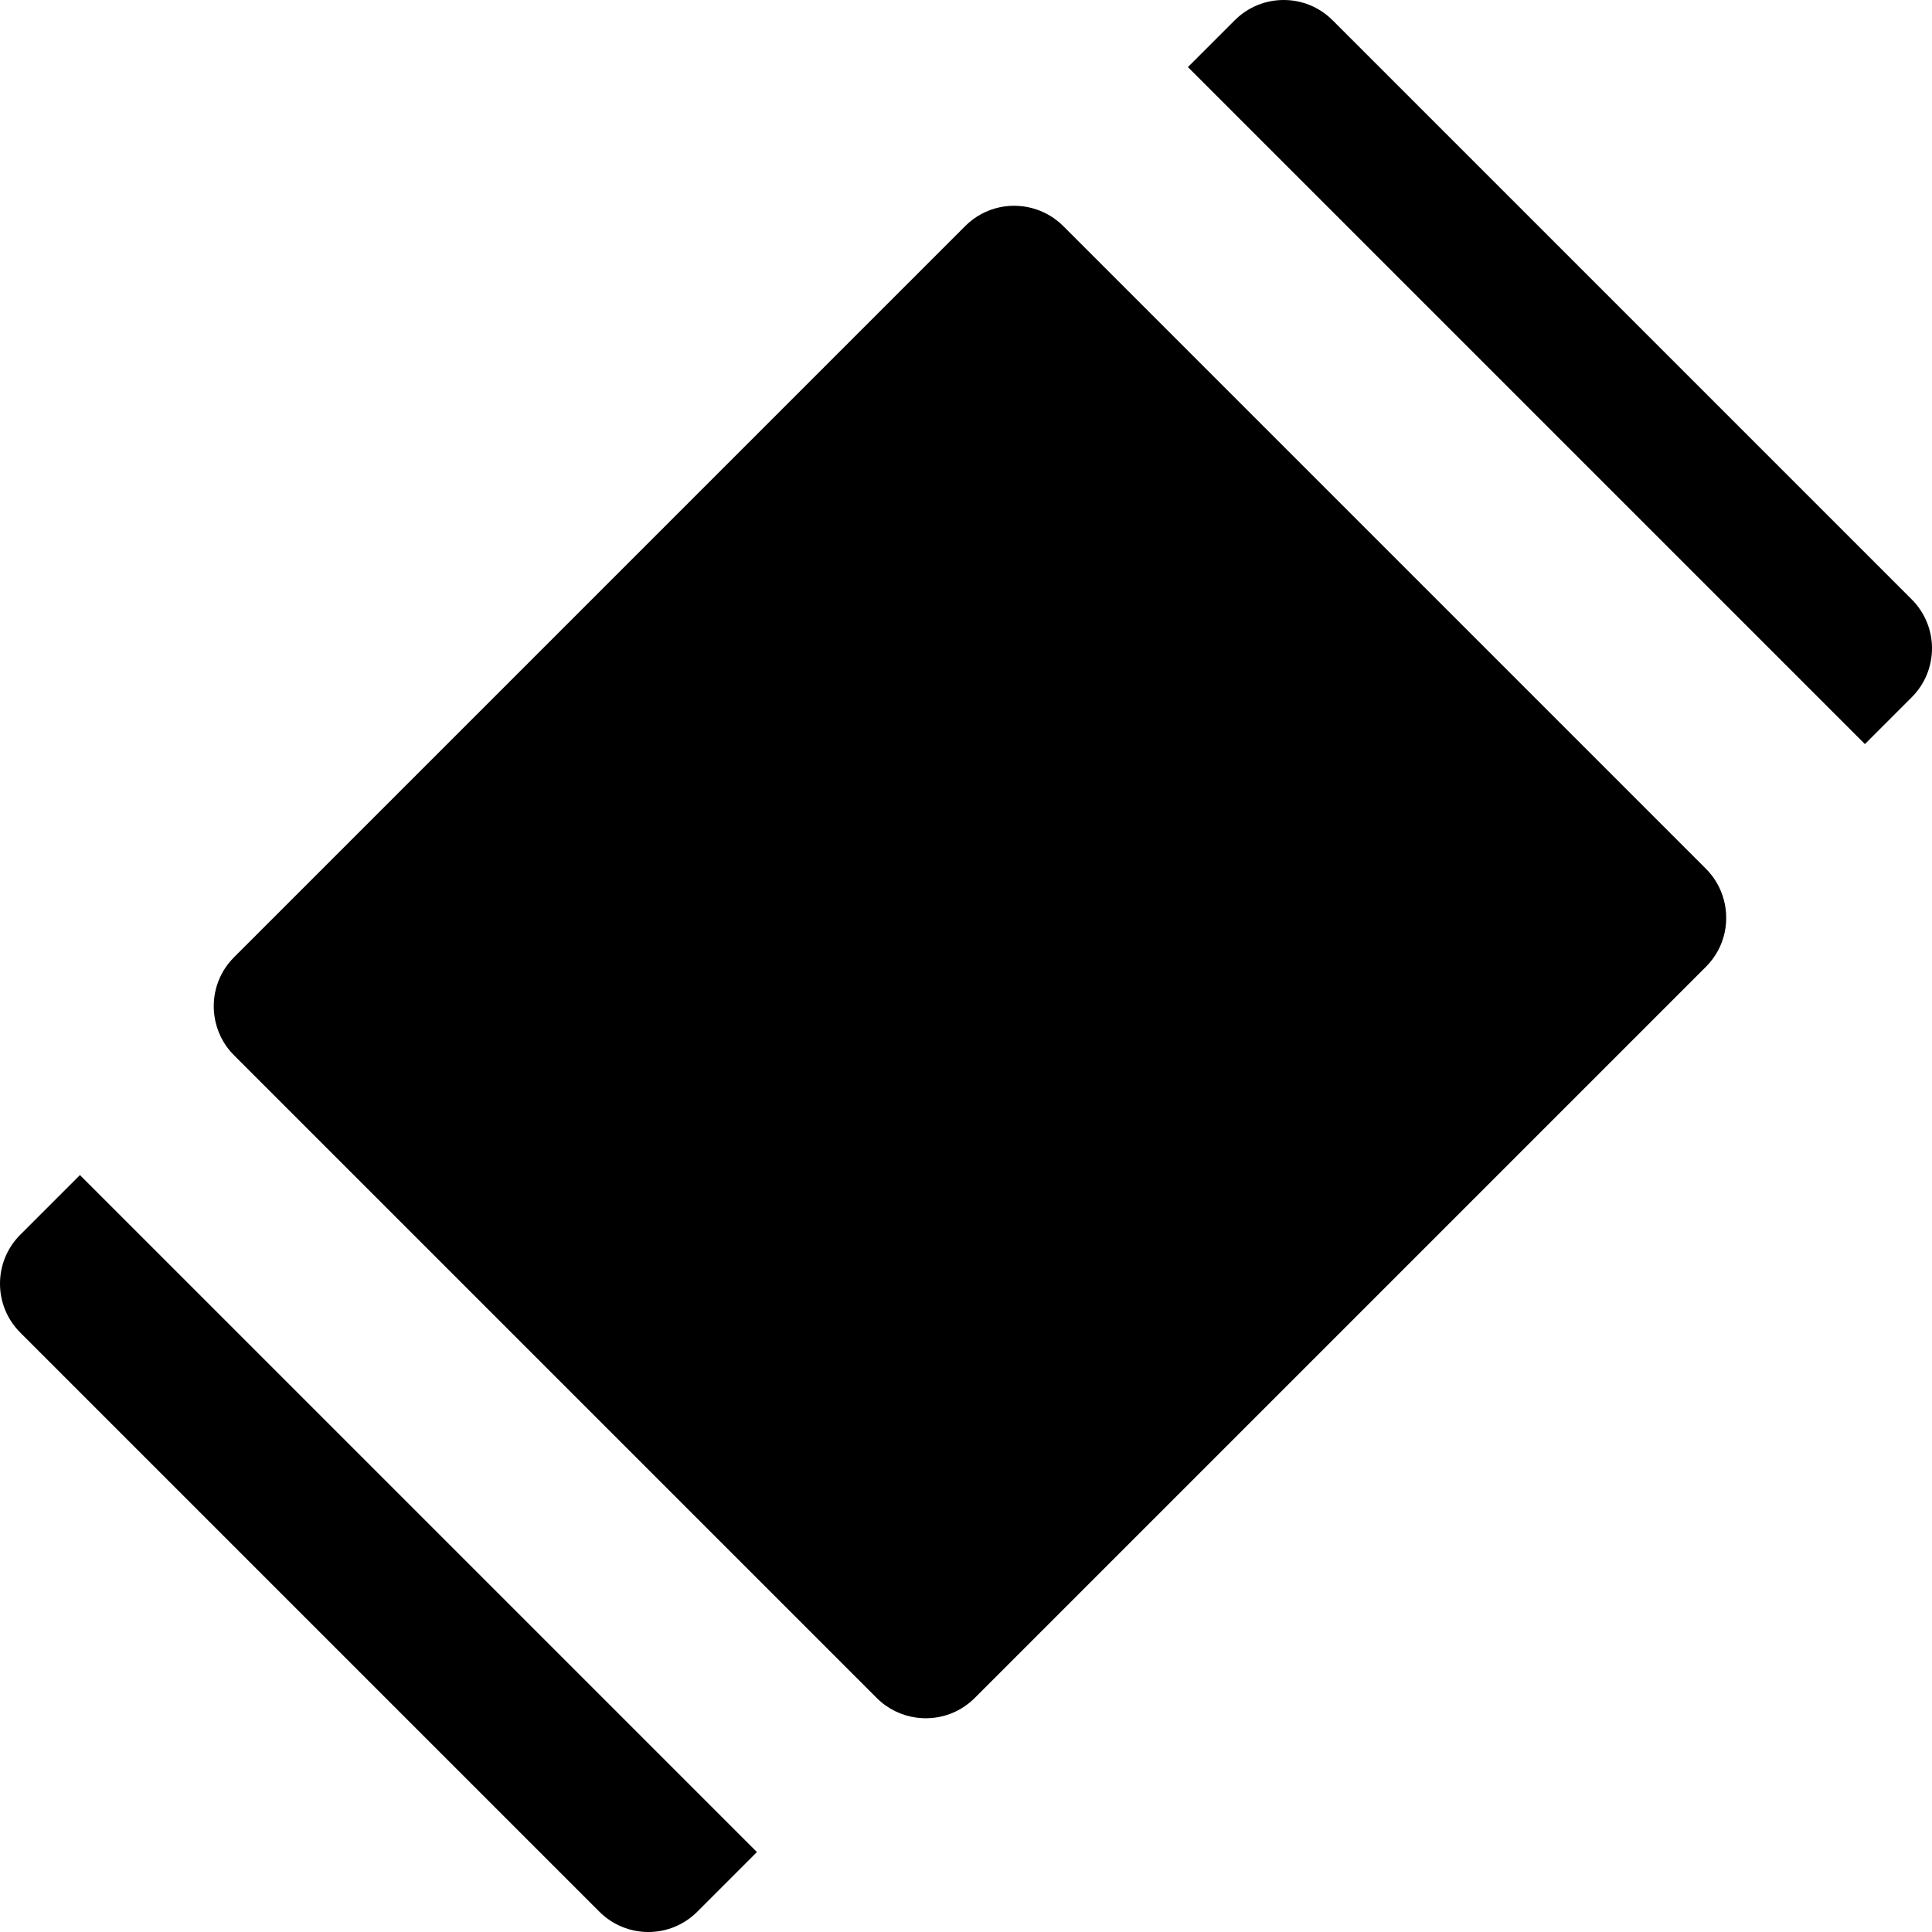
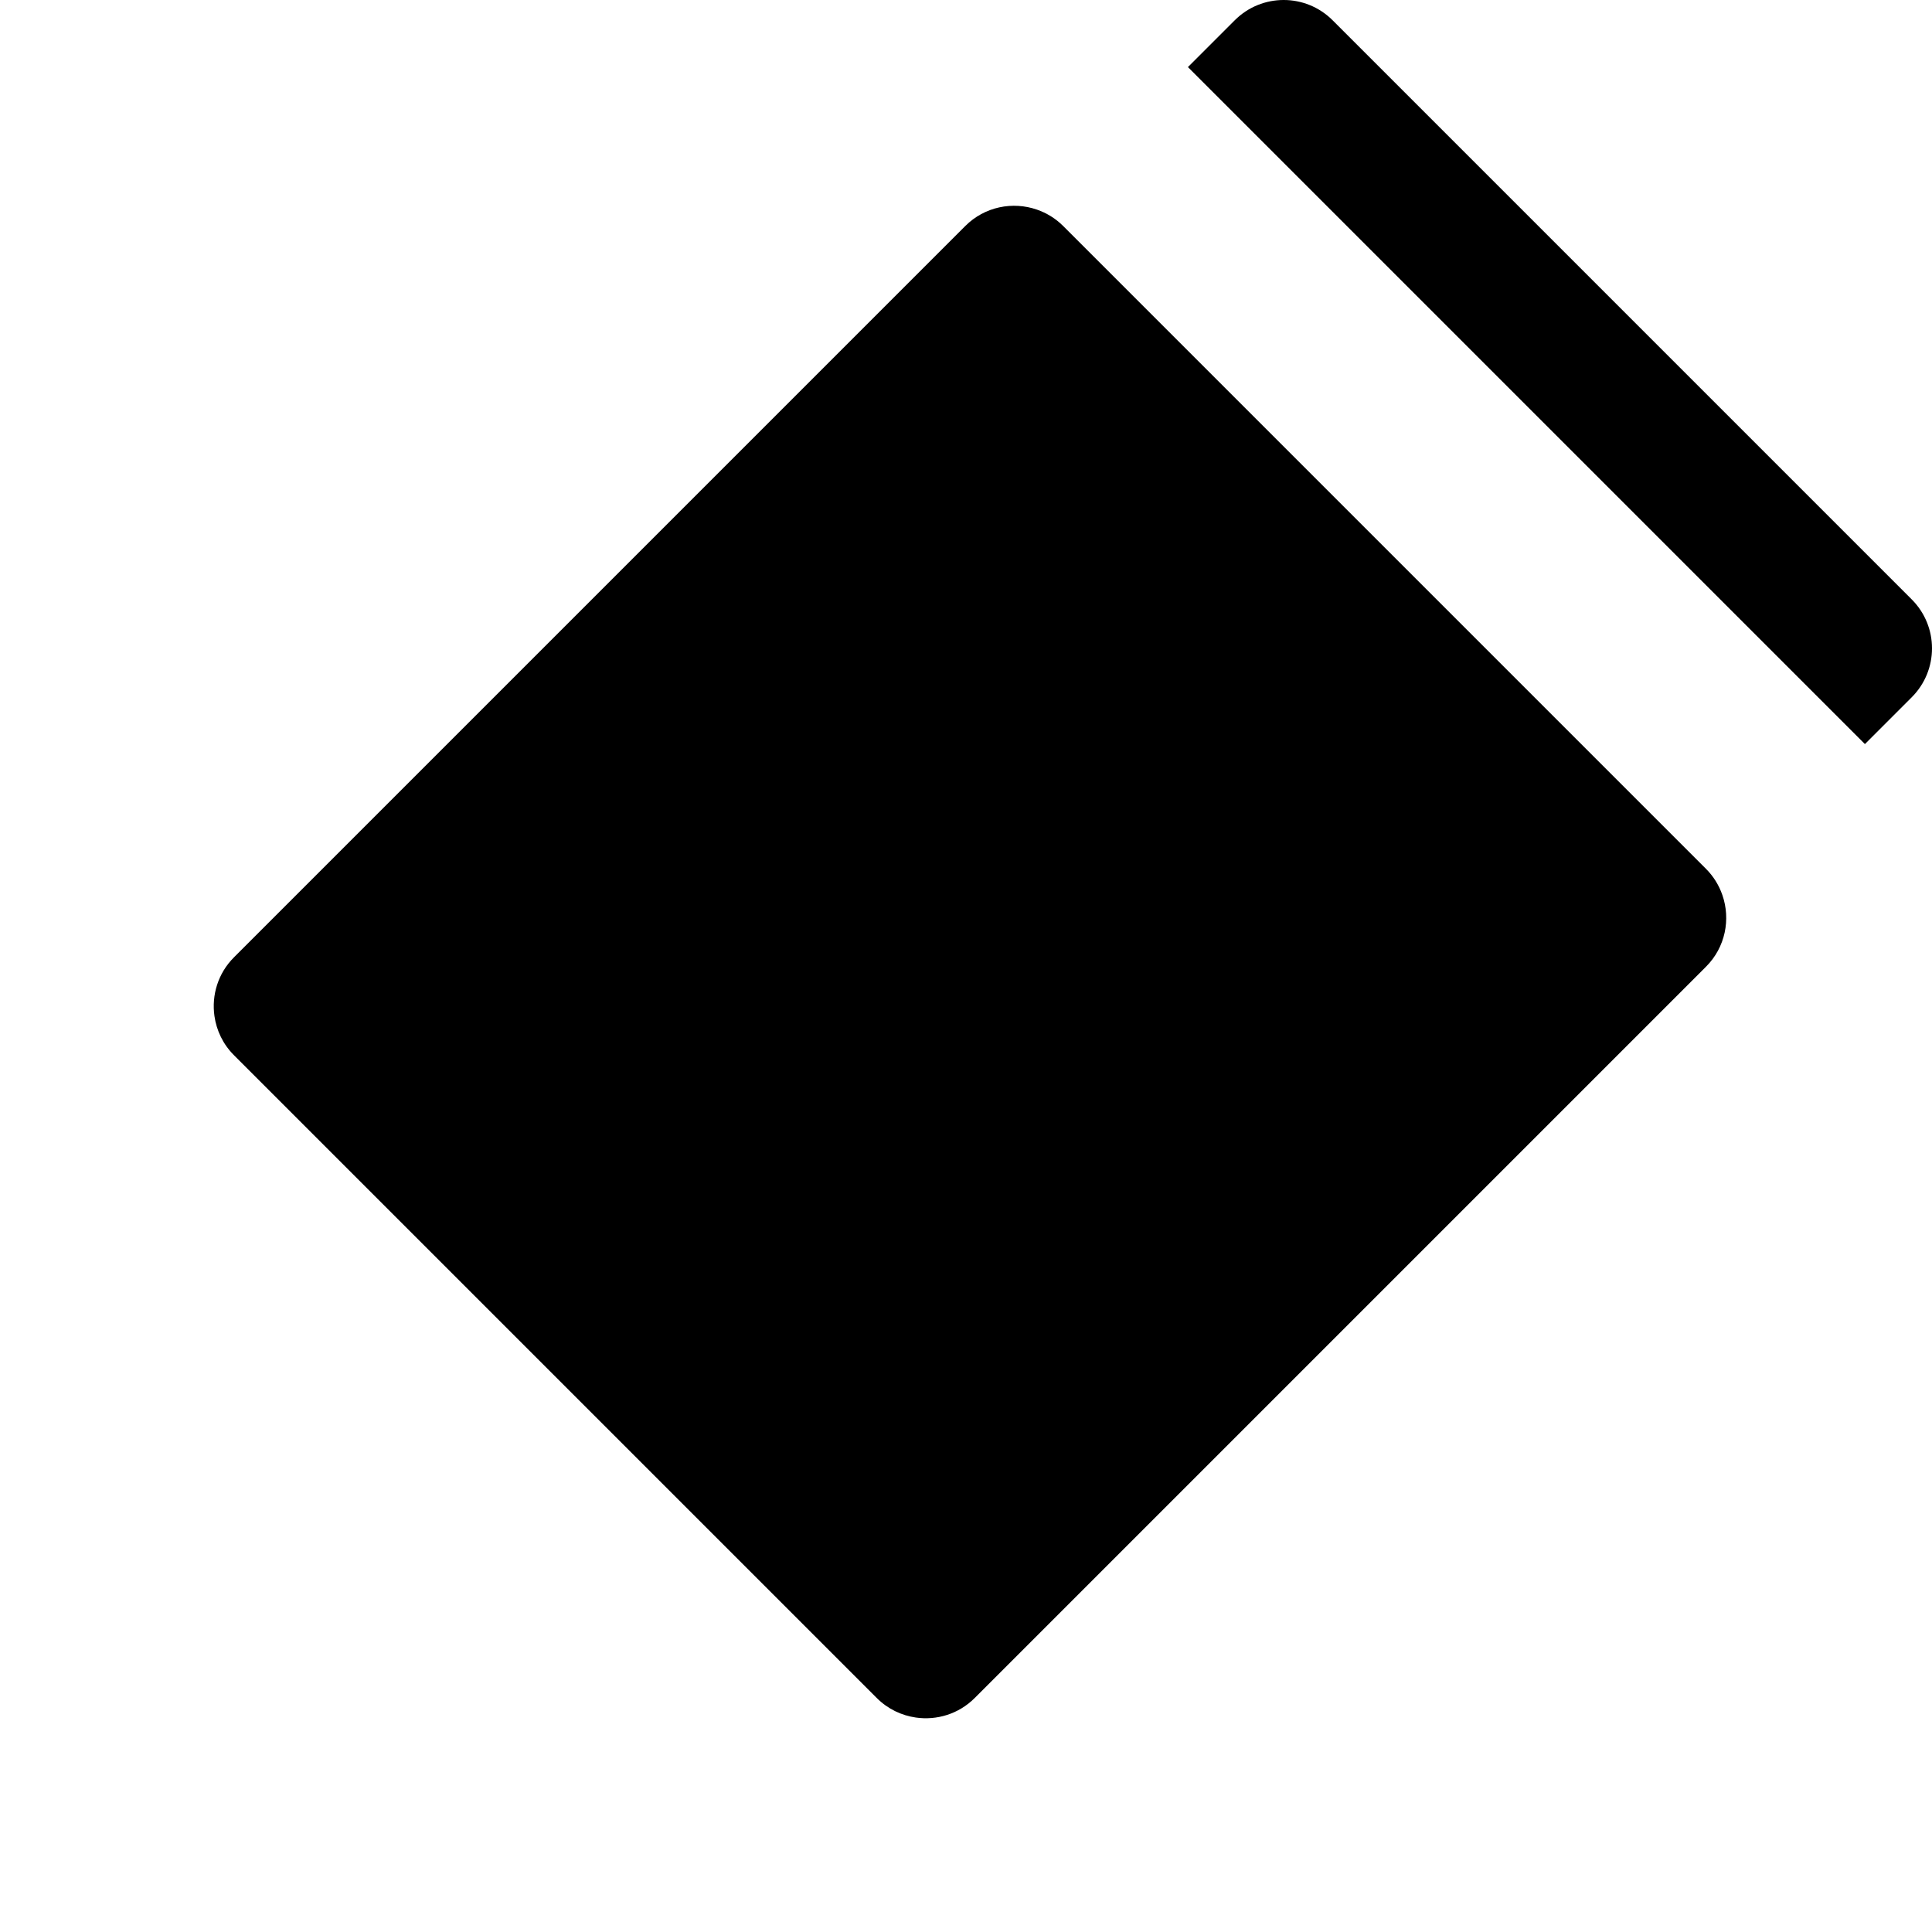
<svg xmlns="http://www.w3.org/2000/svg" fill="#000000" height="800px" width="800px" version="1.1" id="Layer_1" viewBox="0 0 511.999 511.999" xml:space="preserve">
  <g>
    <g>
      <g>
        <path d="M506.631,158.853L353.148,5.368c-7.158-7.158-18.764-7.158-25.922,0l-12.413,12.413L494.22,197.188l12.411-12.413     C513.789,177.618,513.789,166.011,506.631,158.853z" />
-         <path d="M5.368,327.224c-7.158,7.158-7.158,18.764,0,25.922l153.485,153.485c7.158,7.158,18.764,7.158,25.922,0l15.819-15.819     L21.187,311.405L5.368,327.224z" />
      </g>
    </g>
  </g>
  <g>
    <g>
      <path d="M456.438,237.173c-0.88-2.524-2.308-4.898-4.324-6.914L281.742,59.885c-2.016-2.016-4.392-3.444-6.916-4.324    c-6.434-2.245-13.865-0.818-19.008,4.324L61.995,253.708c-4.247,4.247-5.954,10.056-5.162,15.577    c0.543,3.785,2.249,7.435,5.162,10.345l170.374,170.374c2.911,2.911,6.56,4.617,10.345,5.162    c5.519,0.792,11.33-0.915,15.577-5.162l193.823-193.823C457.256,251.04,458.684,243.609,456.438,237.173z" />
    </g>
  </g>
</svg>